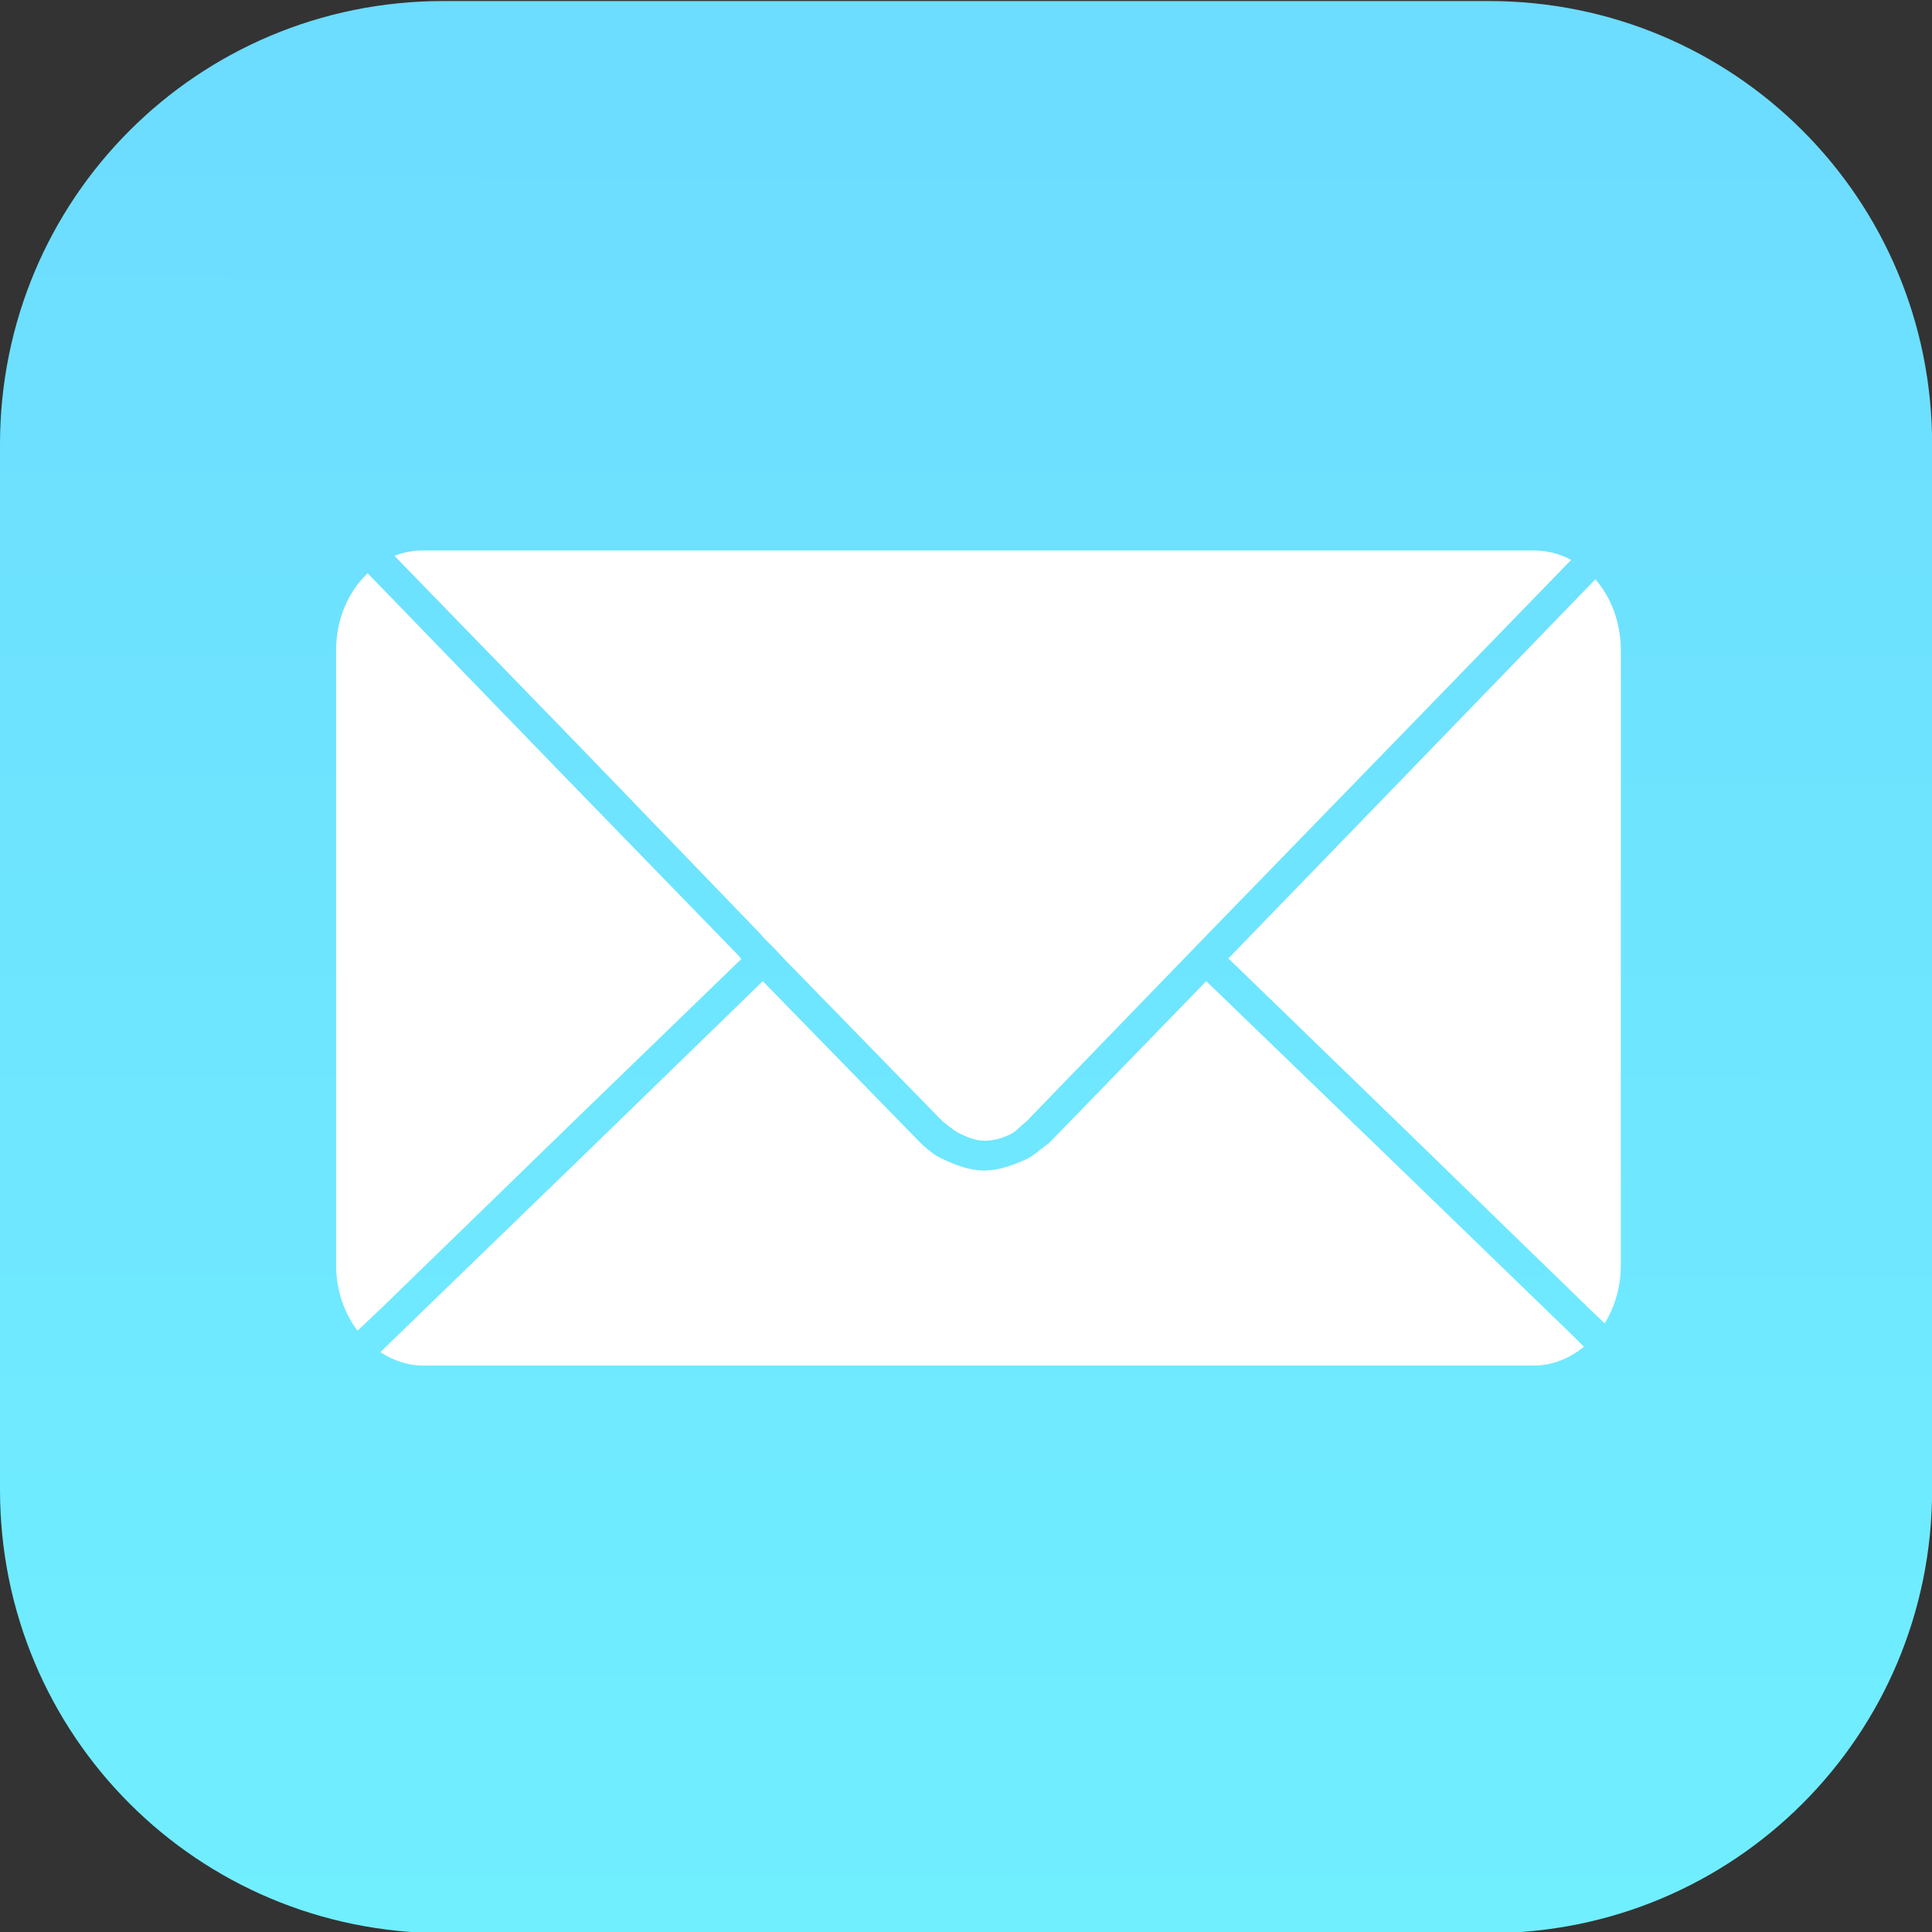
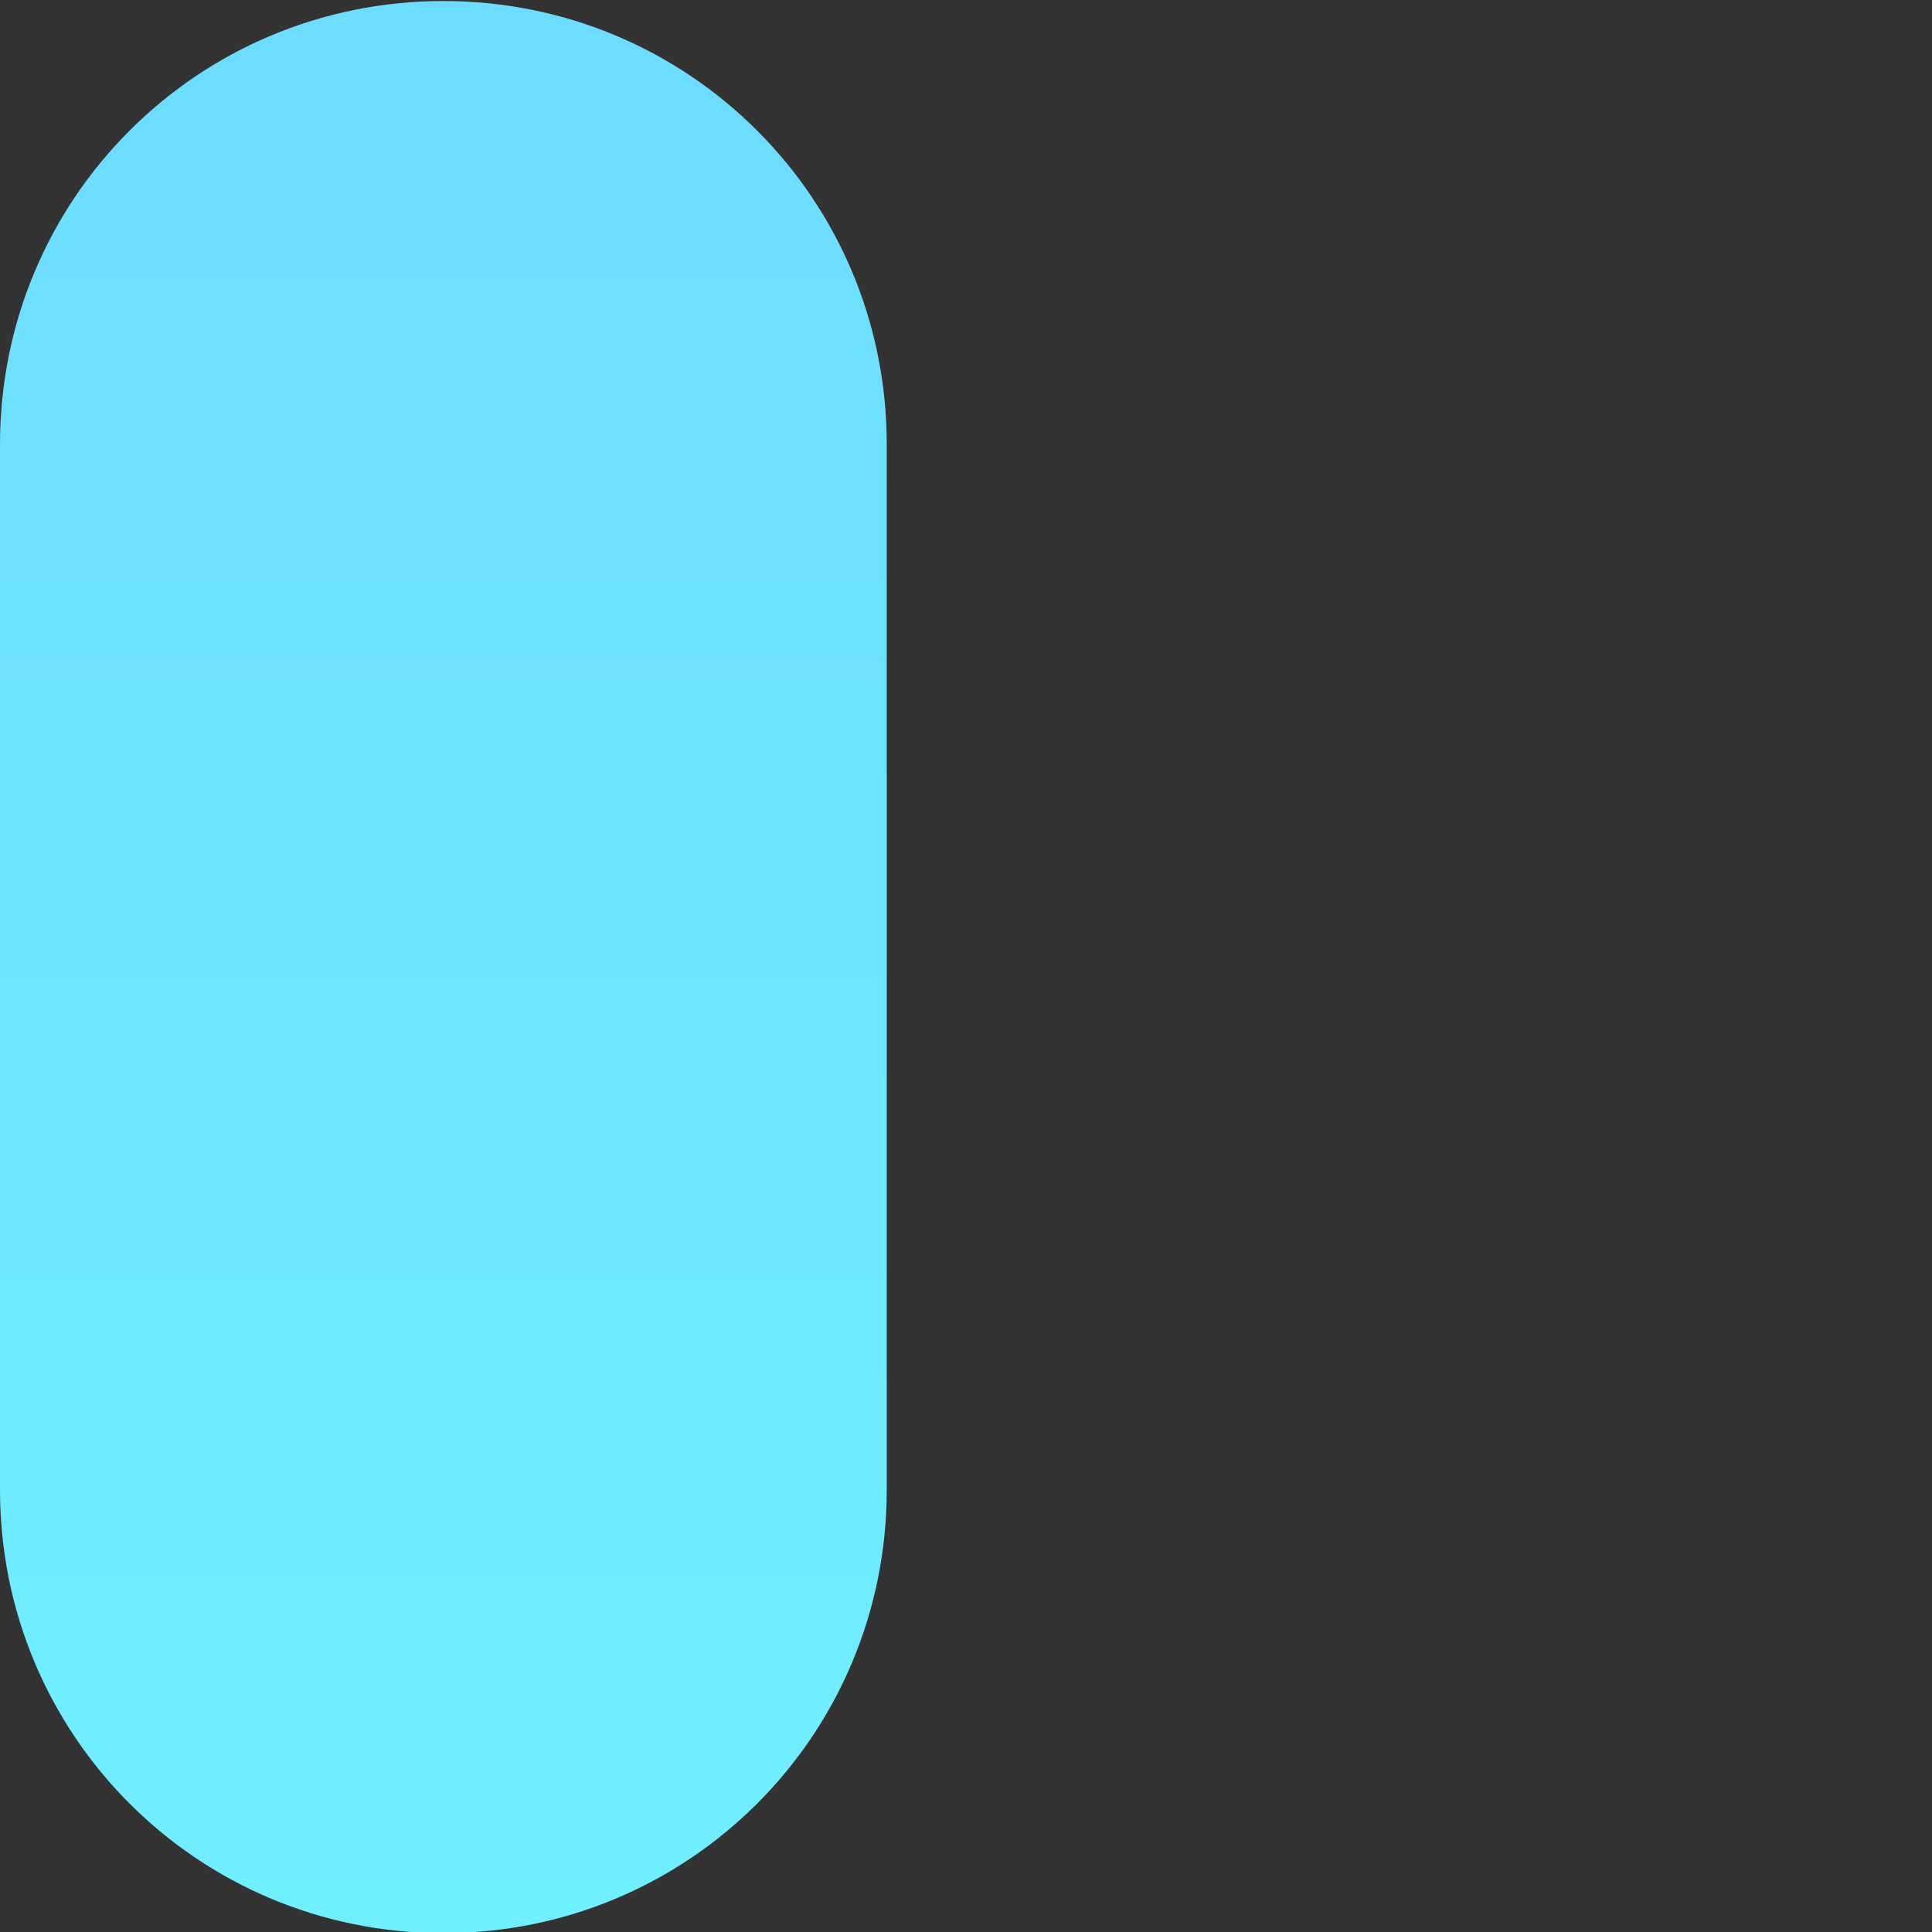
<svg xmlns="http://www.w3.org/2000/svg" xmlns:ns1="http://www.inkscape.org/namespaces/inkscape" xmlns:ns2="http://sodipodi.sourceforge.net/DTD/sodipodi-0.dtd" version="1.1" id="svg2" ns1:version="0.48.2 r9819" ns2:docname="Airdrop - Copie.svg" x="0px" y="0px" width="600px" height="600px" viewBox="1 1 600 600" style="enable-background:new 1 1 600 600;" xml:space="preserve">
  <rect x="1" y="1" width="600" height="600" fill="#333333" stroke="none" />
  <ns2:namedview id="base" ns1:window-y="-8" ns1:window-width="1366" ns1:pageshadow="2" ns1:window-maximized="1" ns1:window-x="-8" ns1:window-height="706" ns1:pageopacity="0.0" ns1:document-units="px" ns1:current-layer="layer1" bordercolor="#666666" ns1:cx="-298.61733" showgrid="false" borderopacity="1.0" pagecolor="#ffffff" ns1:cy="36.893627" ns1:zoom="0.37410882" />
  <g id="layer1" transform="translate(0,-450.362)" ns1:groupmode="layer" ns1:label="Calque 1">
    <g id="g3062" transform="matrix(6.667,0,0,6.667,-5.667,-5957.719)">
      <linearGradient id="rect2996_1_" gradientUnits="userSpaceOnUse" x1="-110.934" y1="1129.751" x2="-110.35" y2="1720.099" gradientTransform="matrix(1 0 0 -1 156.889 2180.751)">
        <stop offset="0" style="stop-color:#70EFFF" />
        <stop offset="1" style="stop-color:#5770FF" />
      </linearGradient>
-       <path id="rect2996" ns1:connector-curvature="0" style="fill:url(#rect2996_1_);" d="M21.653,961.362h48.695 c11.442,0,20.653,9.211,20.653,20.653v48.695c0,11.442-9.211,20.653-20.653,20.653H21.653c-11.442,0-20.653-9.211-20.653-20.653 v-48.695C1,970.573,10.211,961.362,21.653,961.362L21.653,961.362z" />
-       <path id="rect3027" ns2:nodetypes="sccccccccaaaccccsscsscccccccccccccccsscccccsscccccaaacc" ns1:connector-curvature="0" style="fill:#FFFFFF;" d=" M20.719,986.956c-0.474,0-0.921,0.082-1.344,0.25l8.469,8.719l8.563,8.875l0.156,0.188l0.25,0.25l0.25,0.25l0.5,0.531l7.344,7.531 c0.122,0.076,0.477,0.404,0.754,0.543c0.357,0.178,0.743,0.343,1.141,0.357c0.43,0.015,0.869-0.108,1.256-0.296 c0.29-0.141,0.419-0.343,0.755-0.603l8.5-8.781l8.594-8.844l8.281-8.531c-0.532-0.288-1.12-0.438-1.75-0.438H20.719z M18.125,988.018c-0.903,0.856-1.469,2.142-1.469,3.594v28.625c0,1.175,0.377,2.243,1,3.062l1.187-1.125l8.844-8.594l7.844-7.594 l-0.156-0.187l-8.594-8.844l-8.594-8.875L18.125,988.018z M75.313,988.3l-8.375,8.656l-8.563,8.844l-0.156,0.156l8.156,7.906 l8.844,8.594l0.531,0.5c0.476-0.764,0.75-1.705,0.75-2.719v-28.625C76.5,990.318,76.052,989.144,75.313,988.3z M36.531,1007.018 l-7.812,7.594l-8.875,8.594l-1.125,1.094c0.593,0.382,1.268,0.625,2,0.625h51.719c0.88,0,1.678-0.338,2.344-0.875l-0.562-0.562 l-8.875-8.594l-8.156-7.875l-7.344,7.562c-0.397,0.264-0.663,0.556-1.051,0.735c-0.625,0.289-1.309,0.533-1.997,0.523 c-0.69-0.011-1.367-0.281-1.986-0.585c-0.311-0.153-0.477-0.305-0.841-0.61L36.531,1007.018z" />
+       <path id="rect2996" ns1:connector-curvature="0" style="fill:url(#rect2996_1_);" d="M21.653,961.362c11.442,0,20.653,9.211,20.653,20.653v48.695c0,11.442-9.211,20.653-20.653,20.653H21.653c-11.442,0-20.653-9.211-20.653-20.653 v-48.695C1,970.573,10.211,961.362,21.653,961.362L21.653,961.362z" />
    </g>
  </g>
</svg>